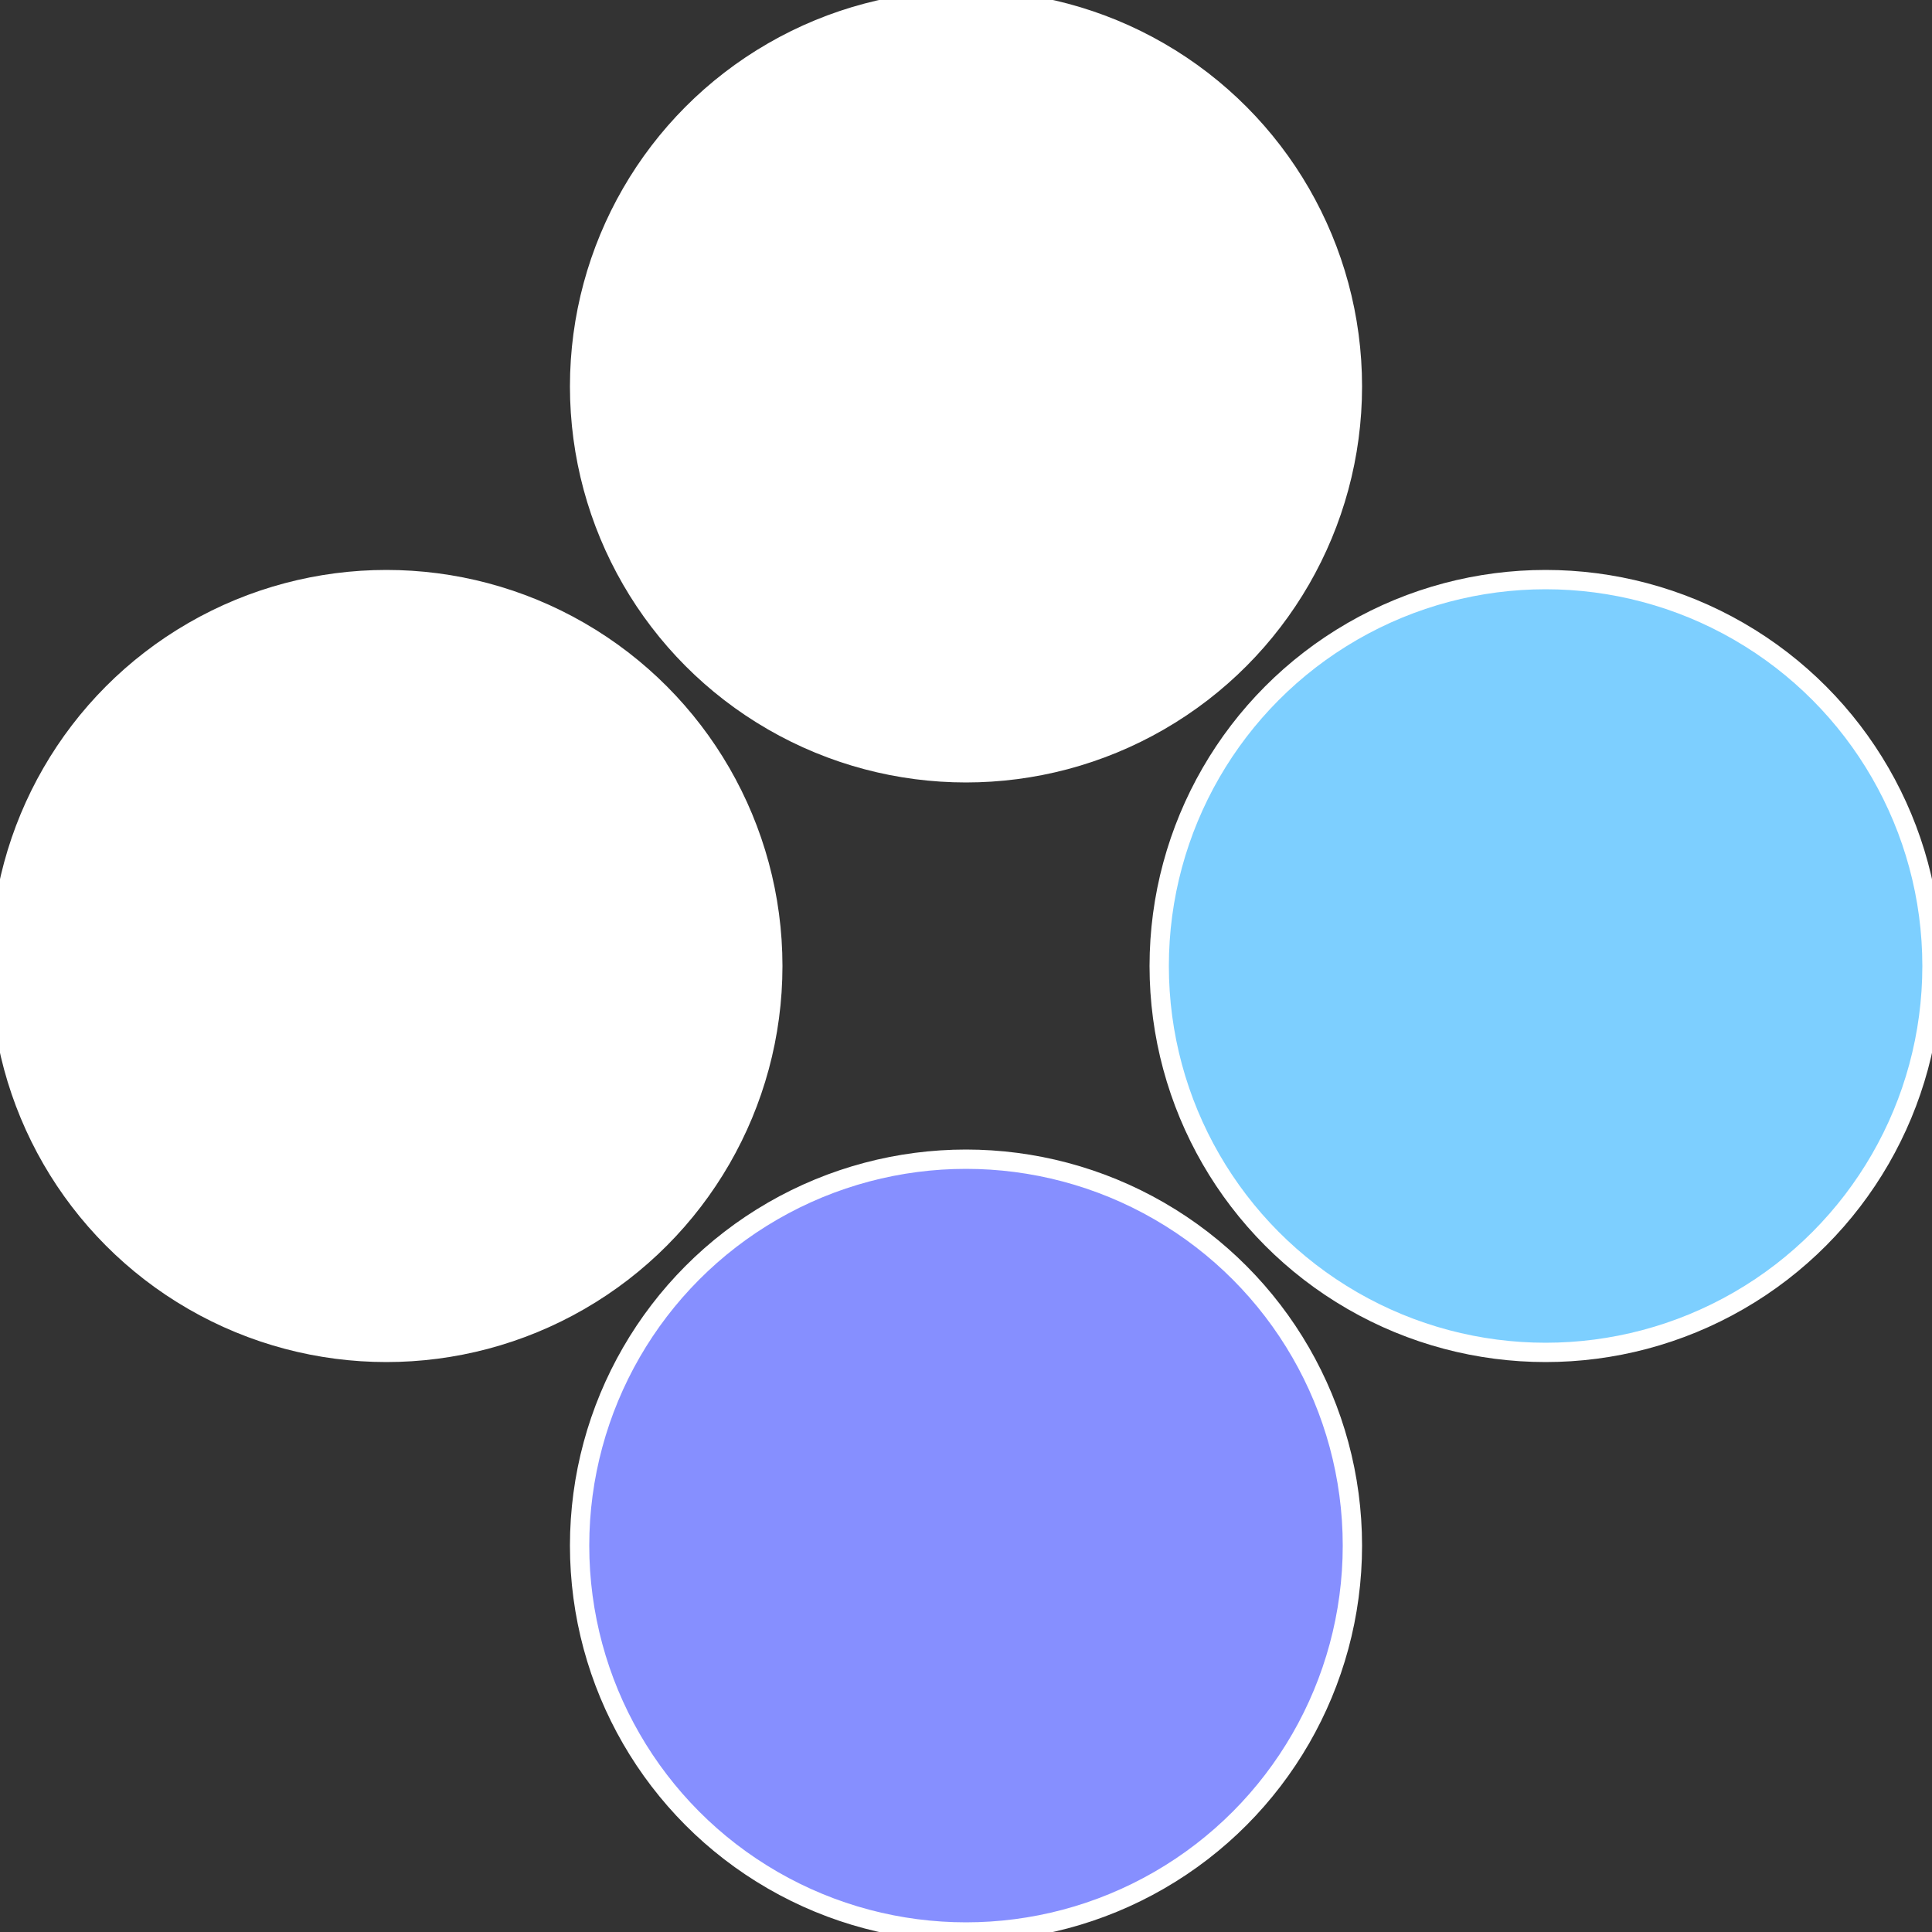
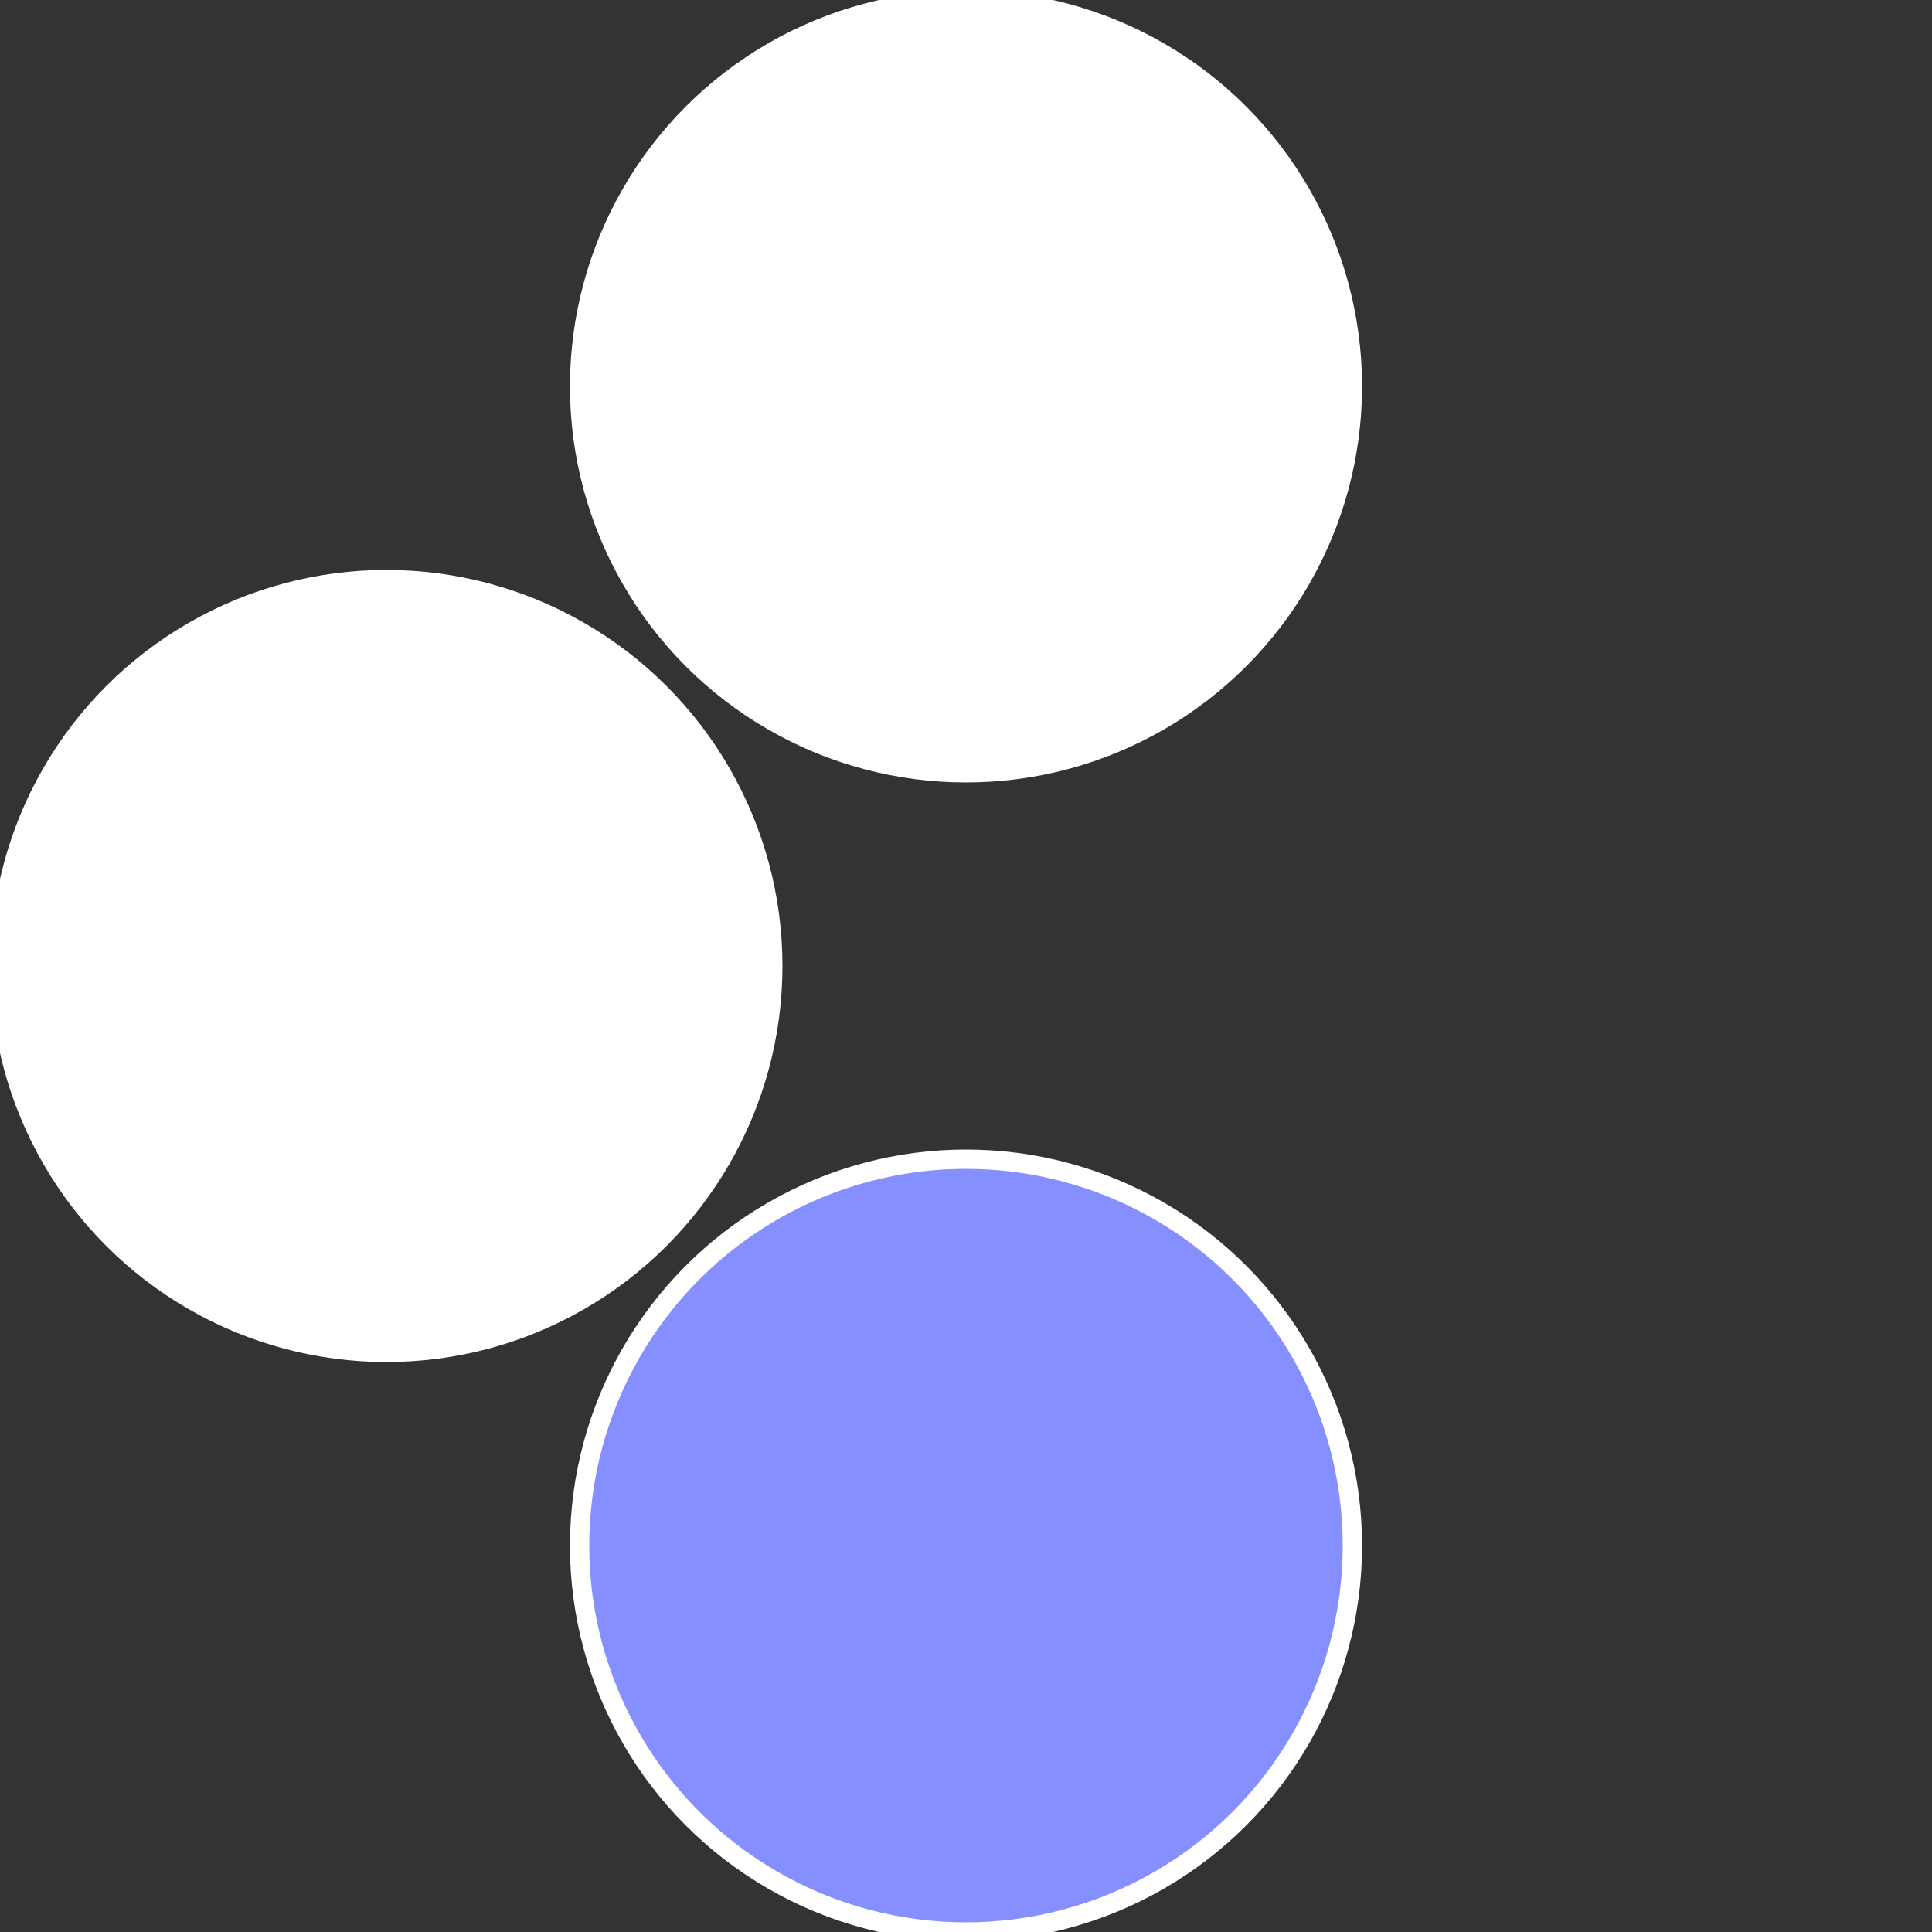
<svg xmlns="http://www.w3.org/2000/svg" width="500" height="500" viewBox="-1 -1 2 2">
  <rect x="-1" y="-1" width="2" height="2" fill="#333333" stroke="none" />
-   <circle cx="0.6" cy="0" r="0.4" fill="#7dcfffffffffffff7fc868" stroke="#fff" stroke-width="1%" />
  <circle cx="3.6739403974421E-17" cy="0.6" r="0.4" fill="#868fffffffffffff7fcfffffffffffff888" stroke="#fff" stroke-width="1%" />
  <circle cx="-0.6" cy="7.3478807948841E-17" r="0.4" fill="#fffffffffffff888868fffffffffffff7fc" stroke="#fff" stroke-width="1%" />
  <circle cx="-1.1021821192326E-16" cy="-0.6" r="0.4" fill="#fffffffffffff7fc8687dc" stroke="#fff" stroke-width="1%" />
</svg>